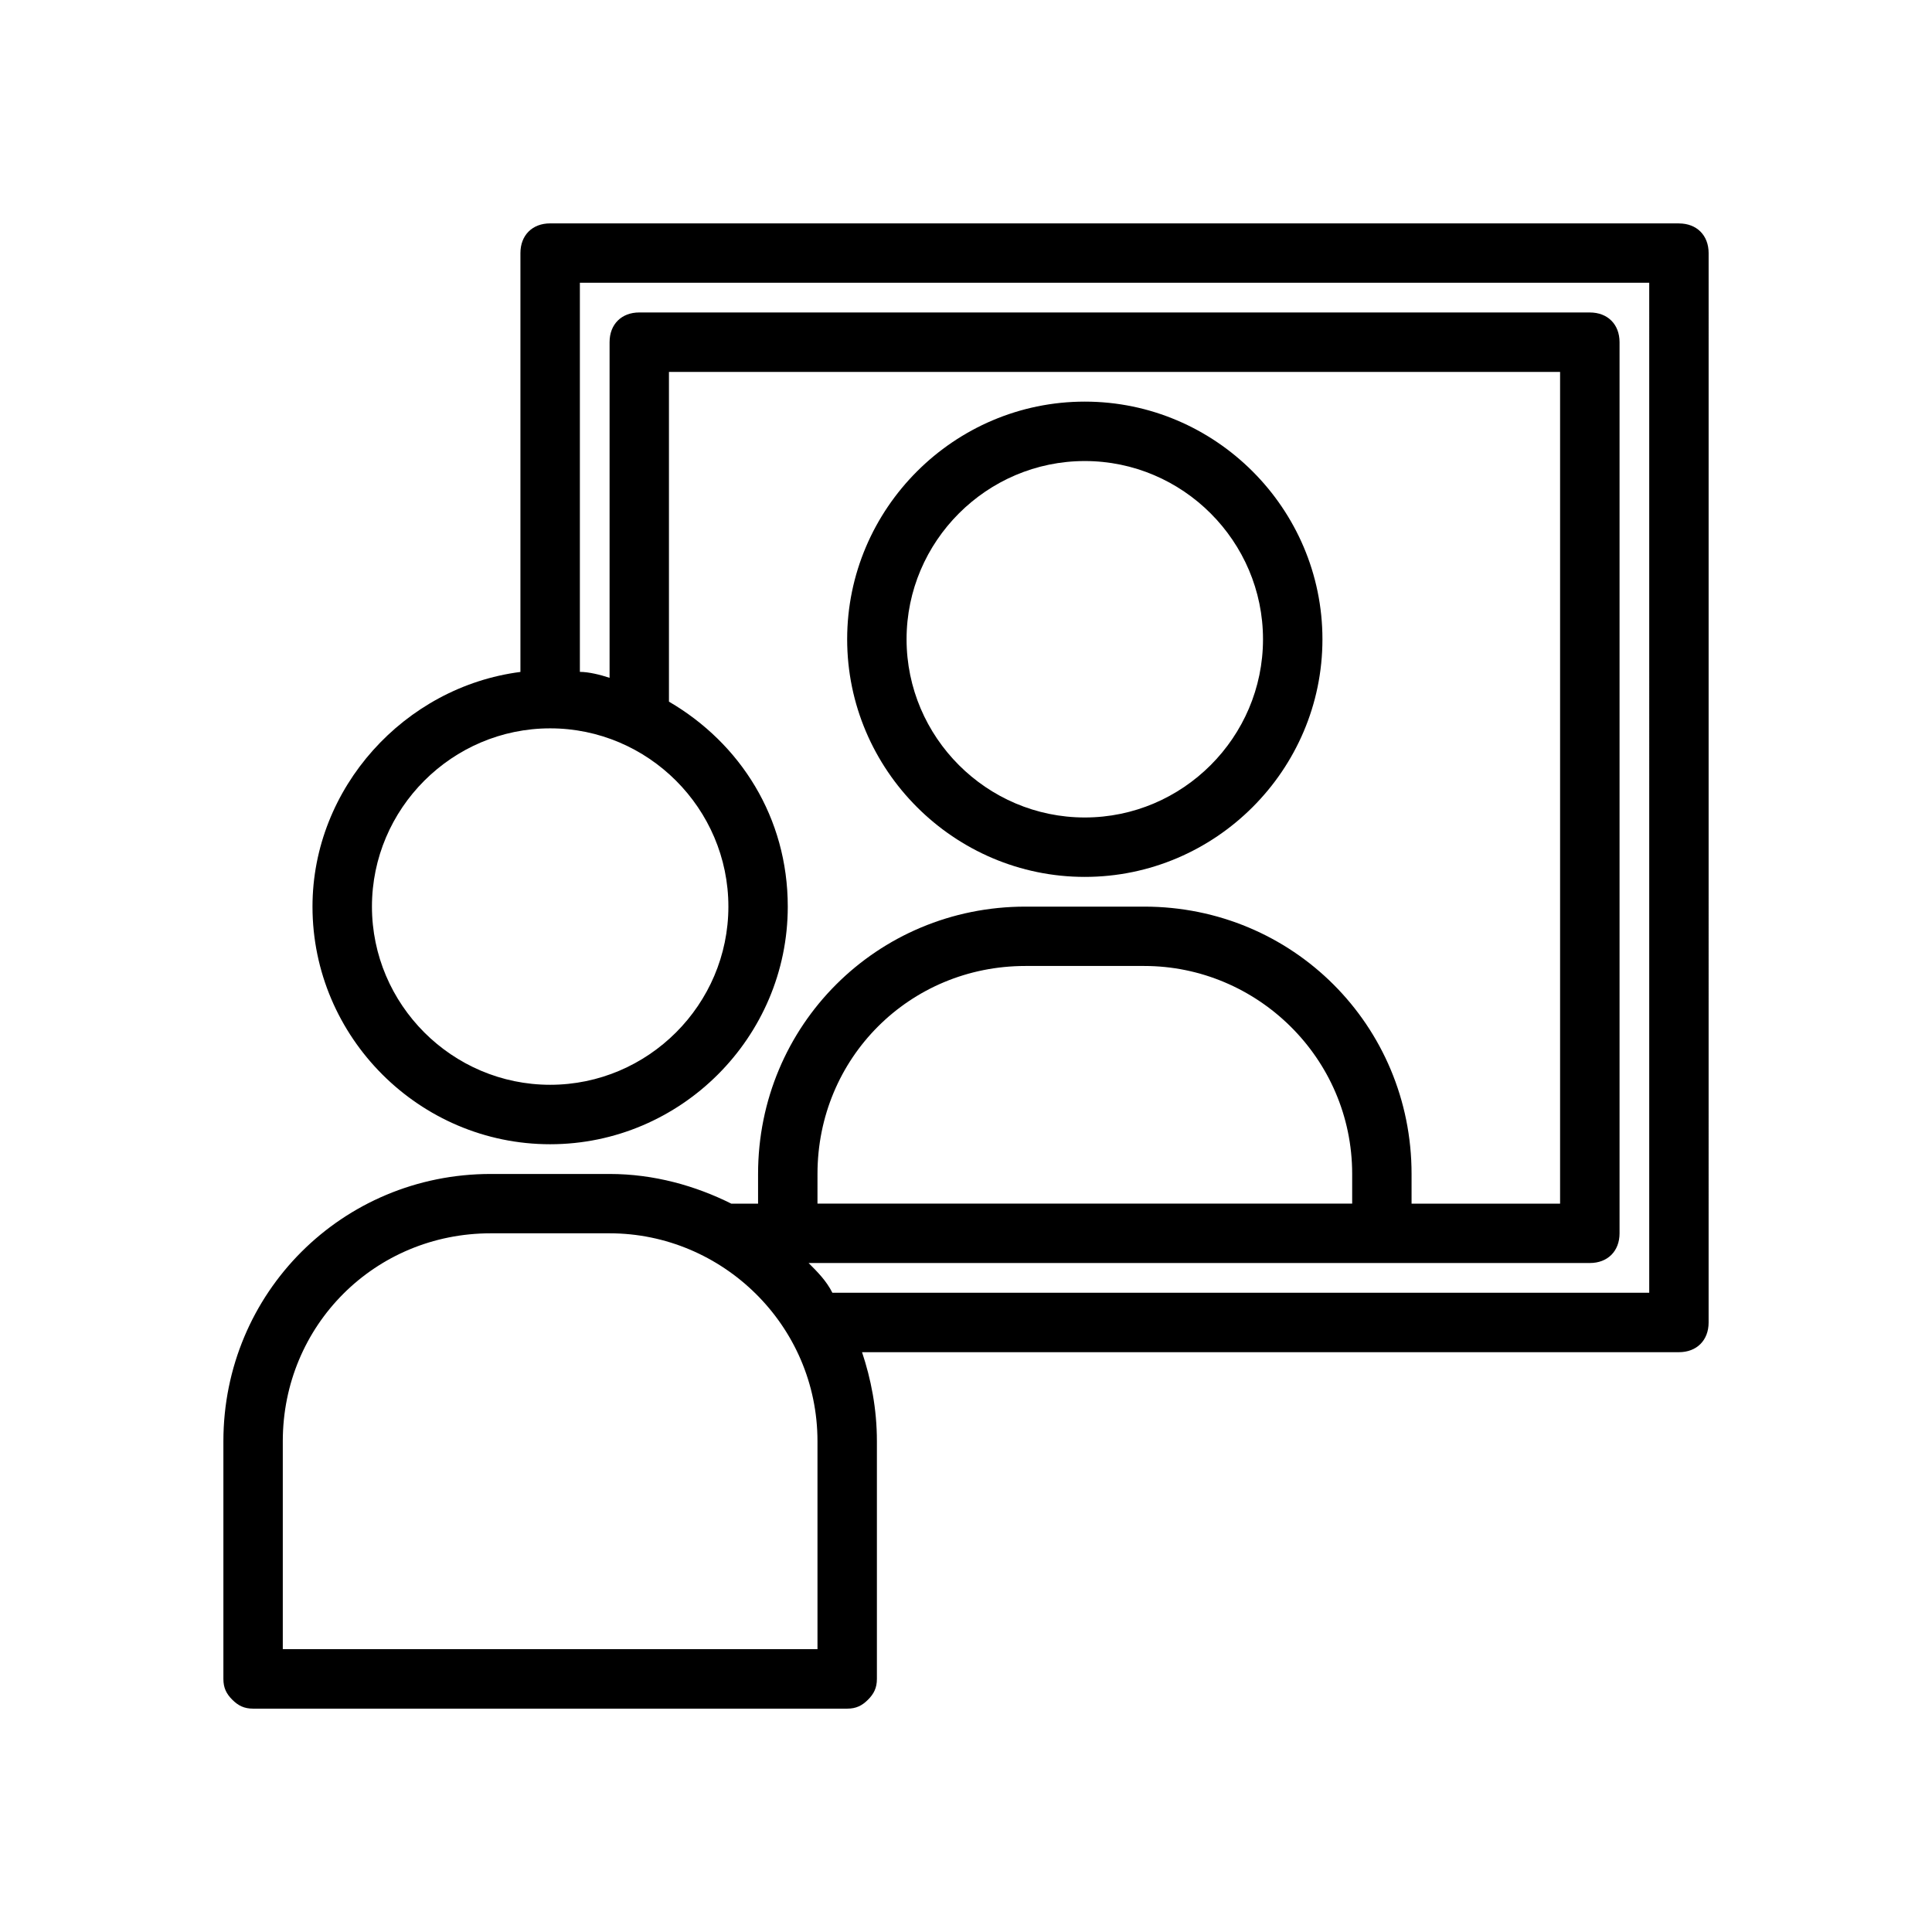
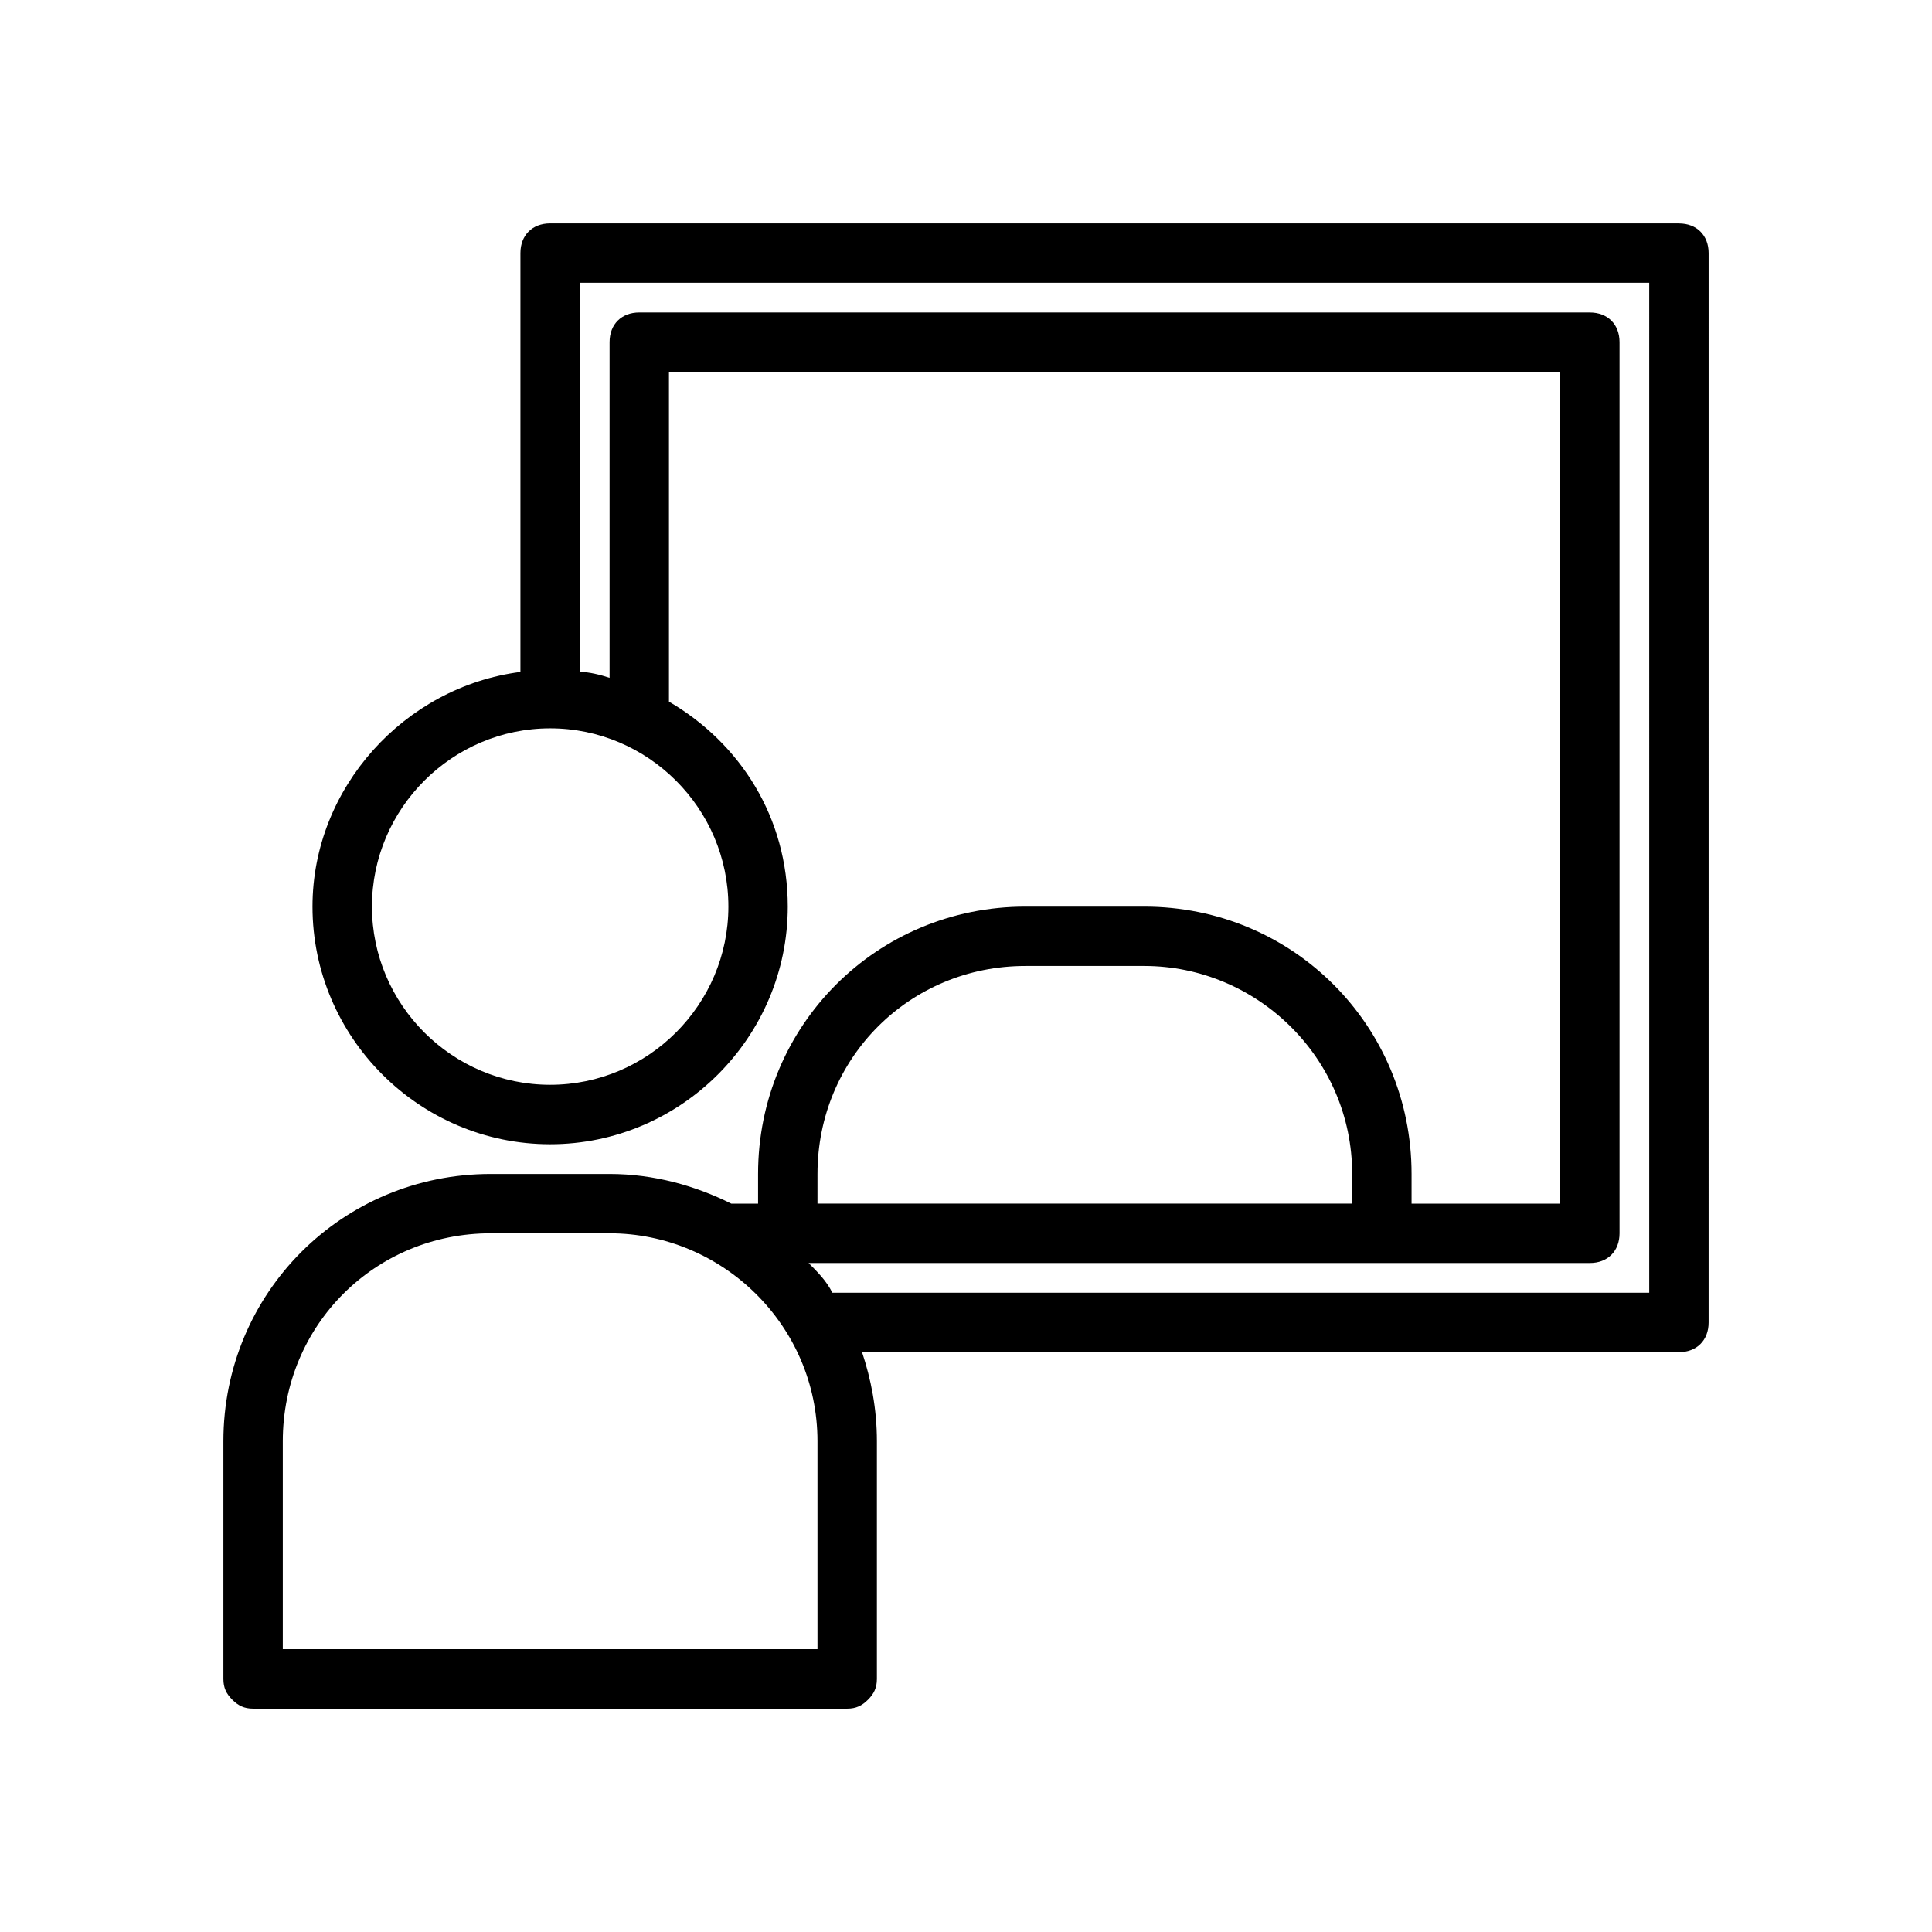
<svg xmlns="http://www.w3.org/2000/svg" fill="#000000" width="800px" height="800px" version="1.1" viewBox="144 144 512 512">
  <g>
-     <path d="m494.46 313.41c0-34.637-28.34-62.977-62.977-62.977s-62.977 28.34-62.977 62.977 28.34 62.977 62.977 62.977c34.641 0 62.977-28.34 62.977-62.977zm-110.21 0c0-25.977 21.254-47.23 47.23-47.23s47.23 21.254 47.23 47.23-21.254 47.23-47.23 47.23-47.23-21.254-47.23-47.23z" />
    <path d="m588.93 203.2h-299.14c-4.723 0-7.871 3.148-7.871 7.871v111c-30.699 3.938-55.105 30.699-55.105 62.188 0 34.637 28.34 62.977 62.977 62.977 34.637 0 62.977-28.34 62.977-62.977 0-23.617-12.594-43.297-31.488-54.316v-87.379h236.16v220.42h-39.359v-7.871c0-39.359-31.488-70.848-70.848-70.848h-31.488c-39.359 0-70.848 31.488-70.848 70.848v7.871h-7.086c-9.445-4.723-20.469-7.871-32.273-7.871h-31.488c-39.359 0-70.848 31.488-70.848 70.848v62.977c0 2.363 0.789 3.938 2.363 5.512 1.57 1.57 3.144 2.359 5.508 2.359h157.44c2.363 0 3.938-0.789 5.512-2.363 1.574-1.574 2.363-3.148 2.363-5.512v-62.977c0-8.66-1.574-16.531-3.938-23.617l216.48 0.004c4.723 0 7.871-3.148 7.871-7.871l0.004-283.39c0-4.723-3.152-7.871-7.875-7.871zm-251.9 181.05c0 25.977-21.254 47.23-47.23 47.23-25.977 0-47.23-21.254-47.23-47.23 0-25.977 21.254-47.23 47.23-47.23 25.977 0 47.23 21.254 47.23 47.23zm23.613 70.848c0-30.699 24.402-55.105 55.105-55.105h31.488c29.914 0 55.105 24.402 55.105 55.105v7.871l-141.7 0.004zm0 125.95h-141.7v-55.105c0-30.699 24.402-55.105 55.105-55.105h31.488c29.914 0 55.105 24.402 55.105 55.105zm220.42-94.465h-216.48c-1.574-3.148-3.938-5.512-6.297-7.871h207.04c4.723 0 7.871-3.148 7.871-7.871v-236.16c0-4.723-3.148-7.871-7.871-7.871l-251.91-0.004c-4.723 0-7.871 3.148-7.871 7.871v88.953c-2.363-0.789-5.512-1.574-7.871-1.574v-103.12h283.39z" />
  </g>
</svg>